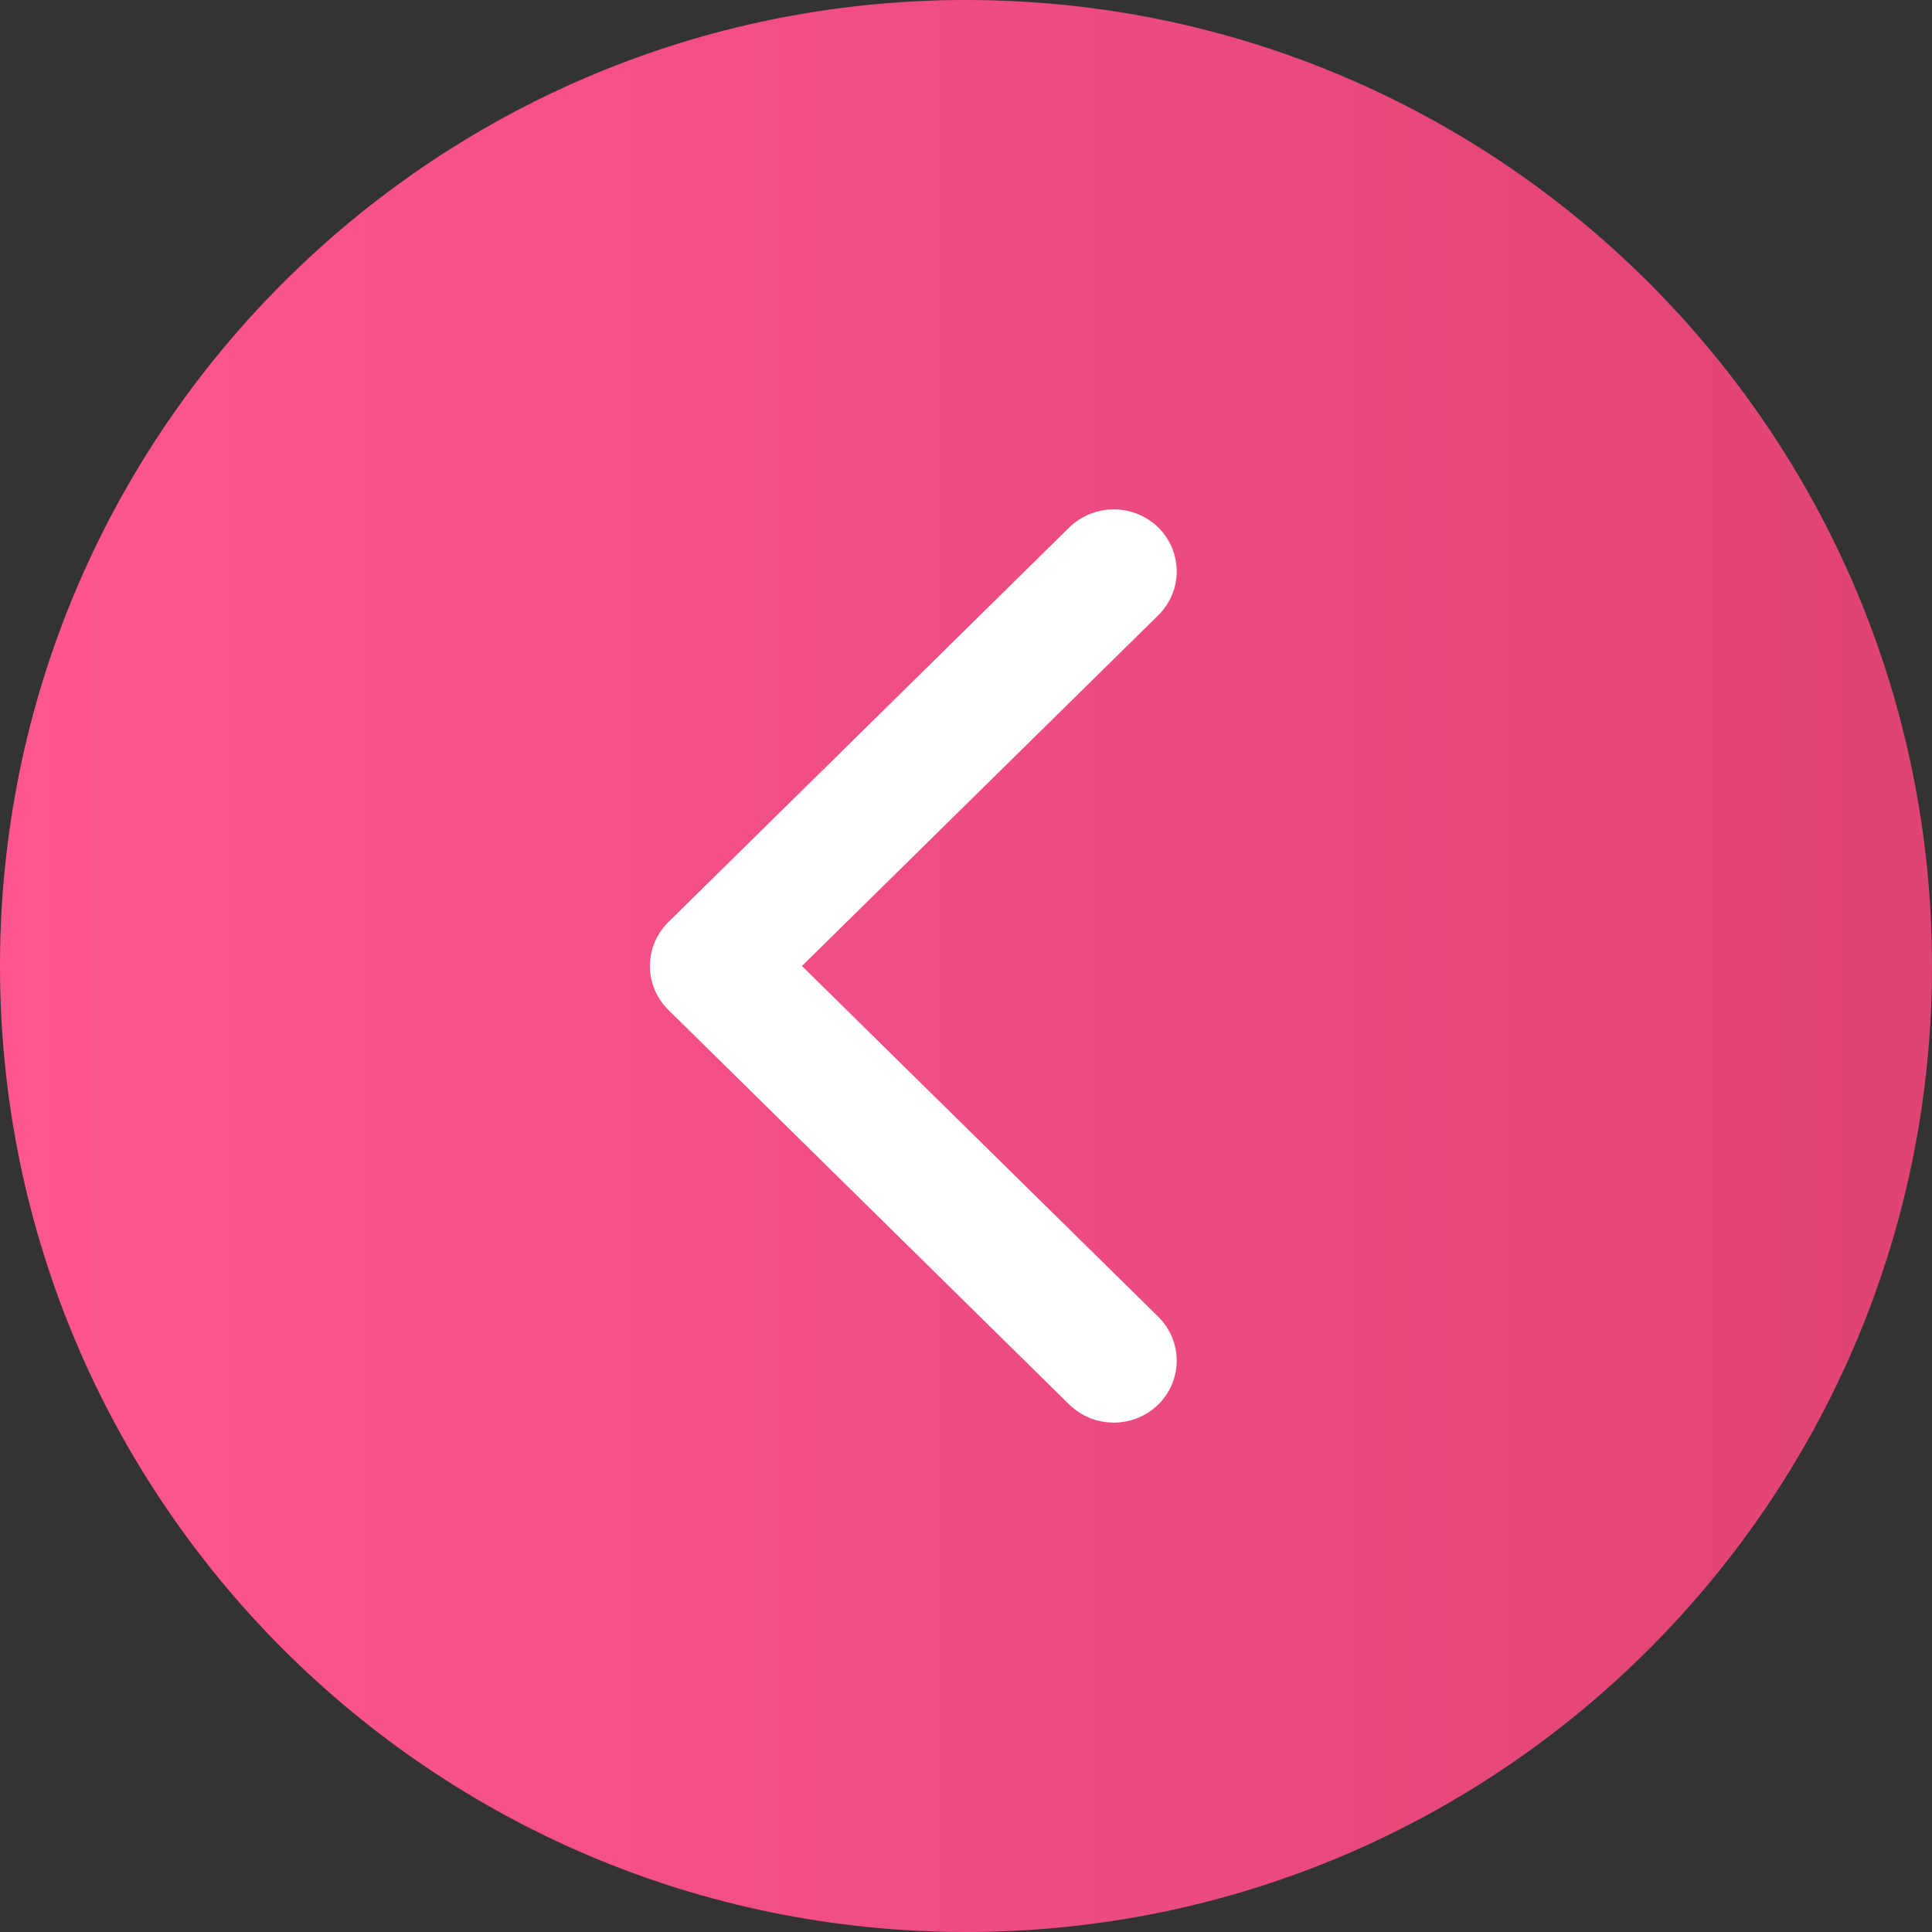
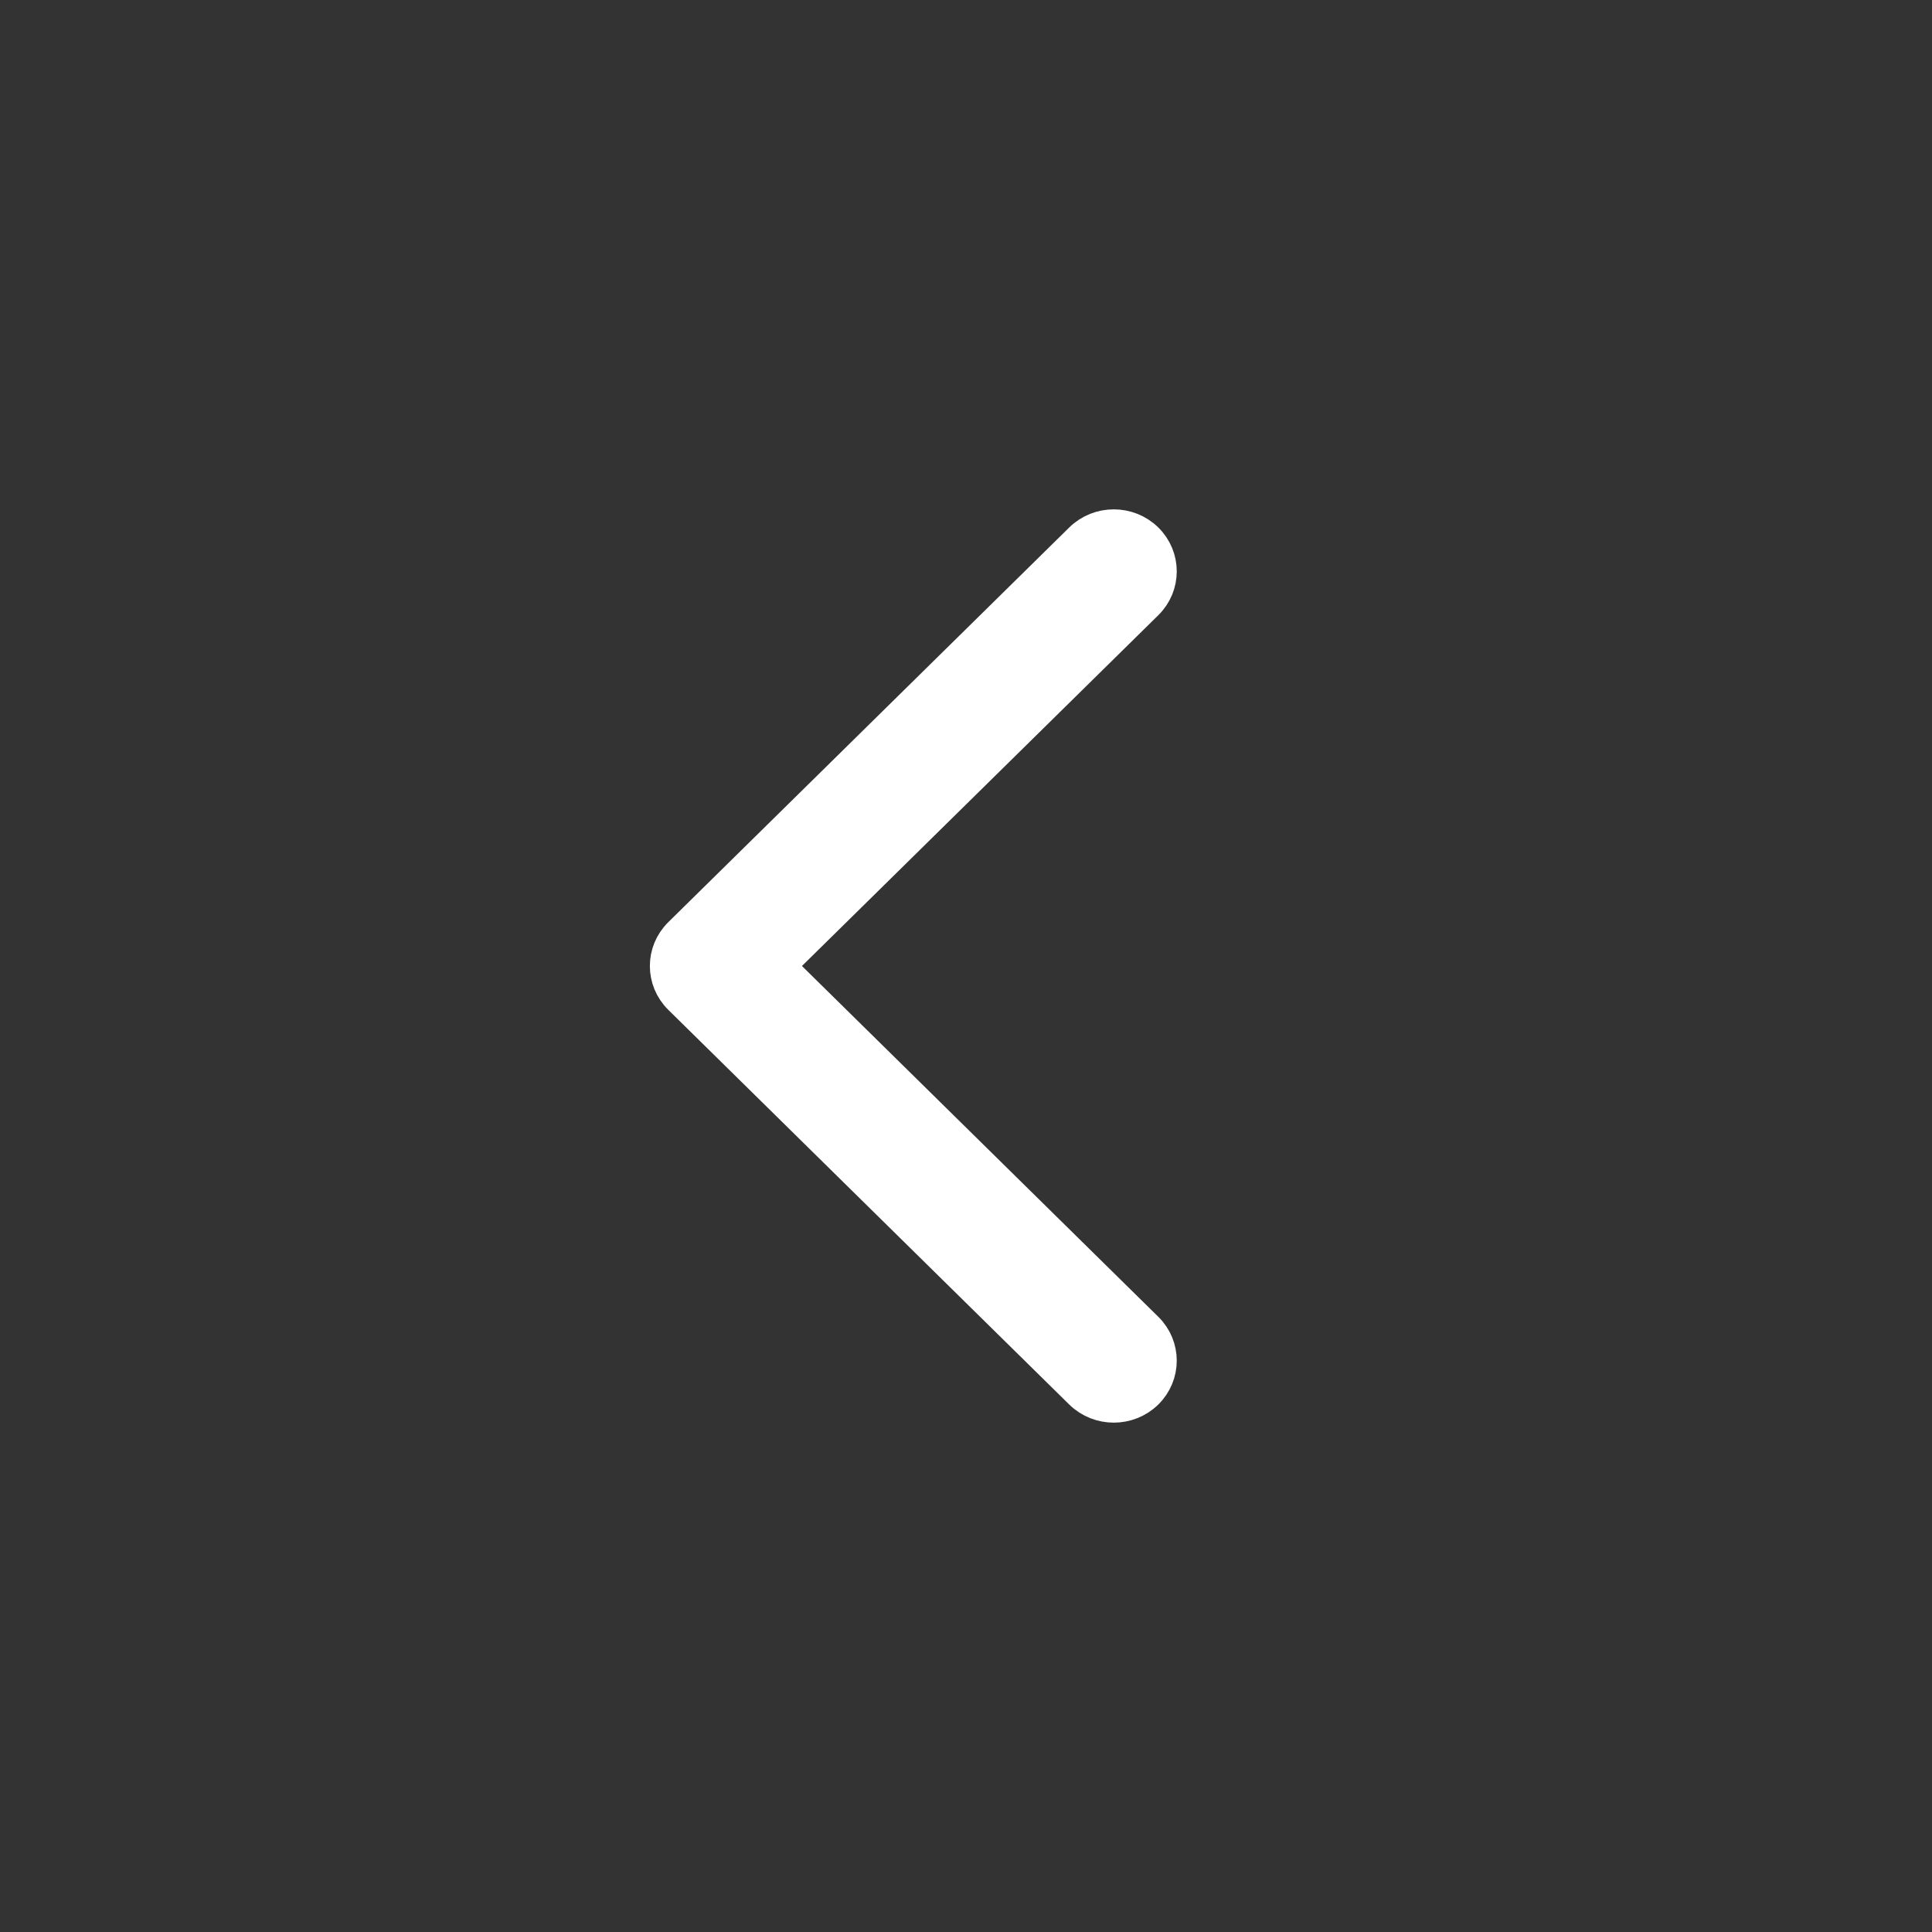
<svg xmlns="http://www.w3.org/2000/svg" width="55" height="55" viewBox="0 0 55 55" fill="none">
  <rect x="0" y="0" width="55" height="55" fill="#333333" stroke="none" />
-   <path d="M27.5 0C42.688 0 55 12.312 55 27.5C55 42.688 42.688 55 27.5 55C12.312 55 0 42.688 0 27.5C0 12.312 12.312 0 27.5 0Z" fill="url(#paint0_linear_608_2100)" />
  <path d="M22.479 27.856L22.117 27.5L22.479 27.144L32.624 17.157C33.125 16.664 33.125 15.867 32.624 15.373C32.118 14.876 31.295 14.876 30.789 15.373L19.376 26.608C18.875 27.102 18.875 27.898 19.376 28.392L30.789 39.627C31.295 40.124 32.118 40.124 32.624 39.627C33.125 39.133 33.125 38.336 32.624 37.843L22.479 27.856Z" fill="white" stroke="white" />
  <defs>
    <linearGradient id="paint0_linear_608_2100" x1="0" y1="27.5" x2="53.276" y2="27.5" gradientUnits="userSpaceOnUse">
      <stop stop-color="#FF5691" />
      <stop offset="1" stop-color="#E04474" />
    </linearGradient>
  </defs>
</svg>